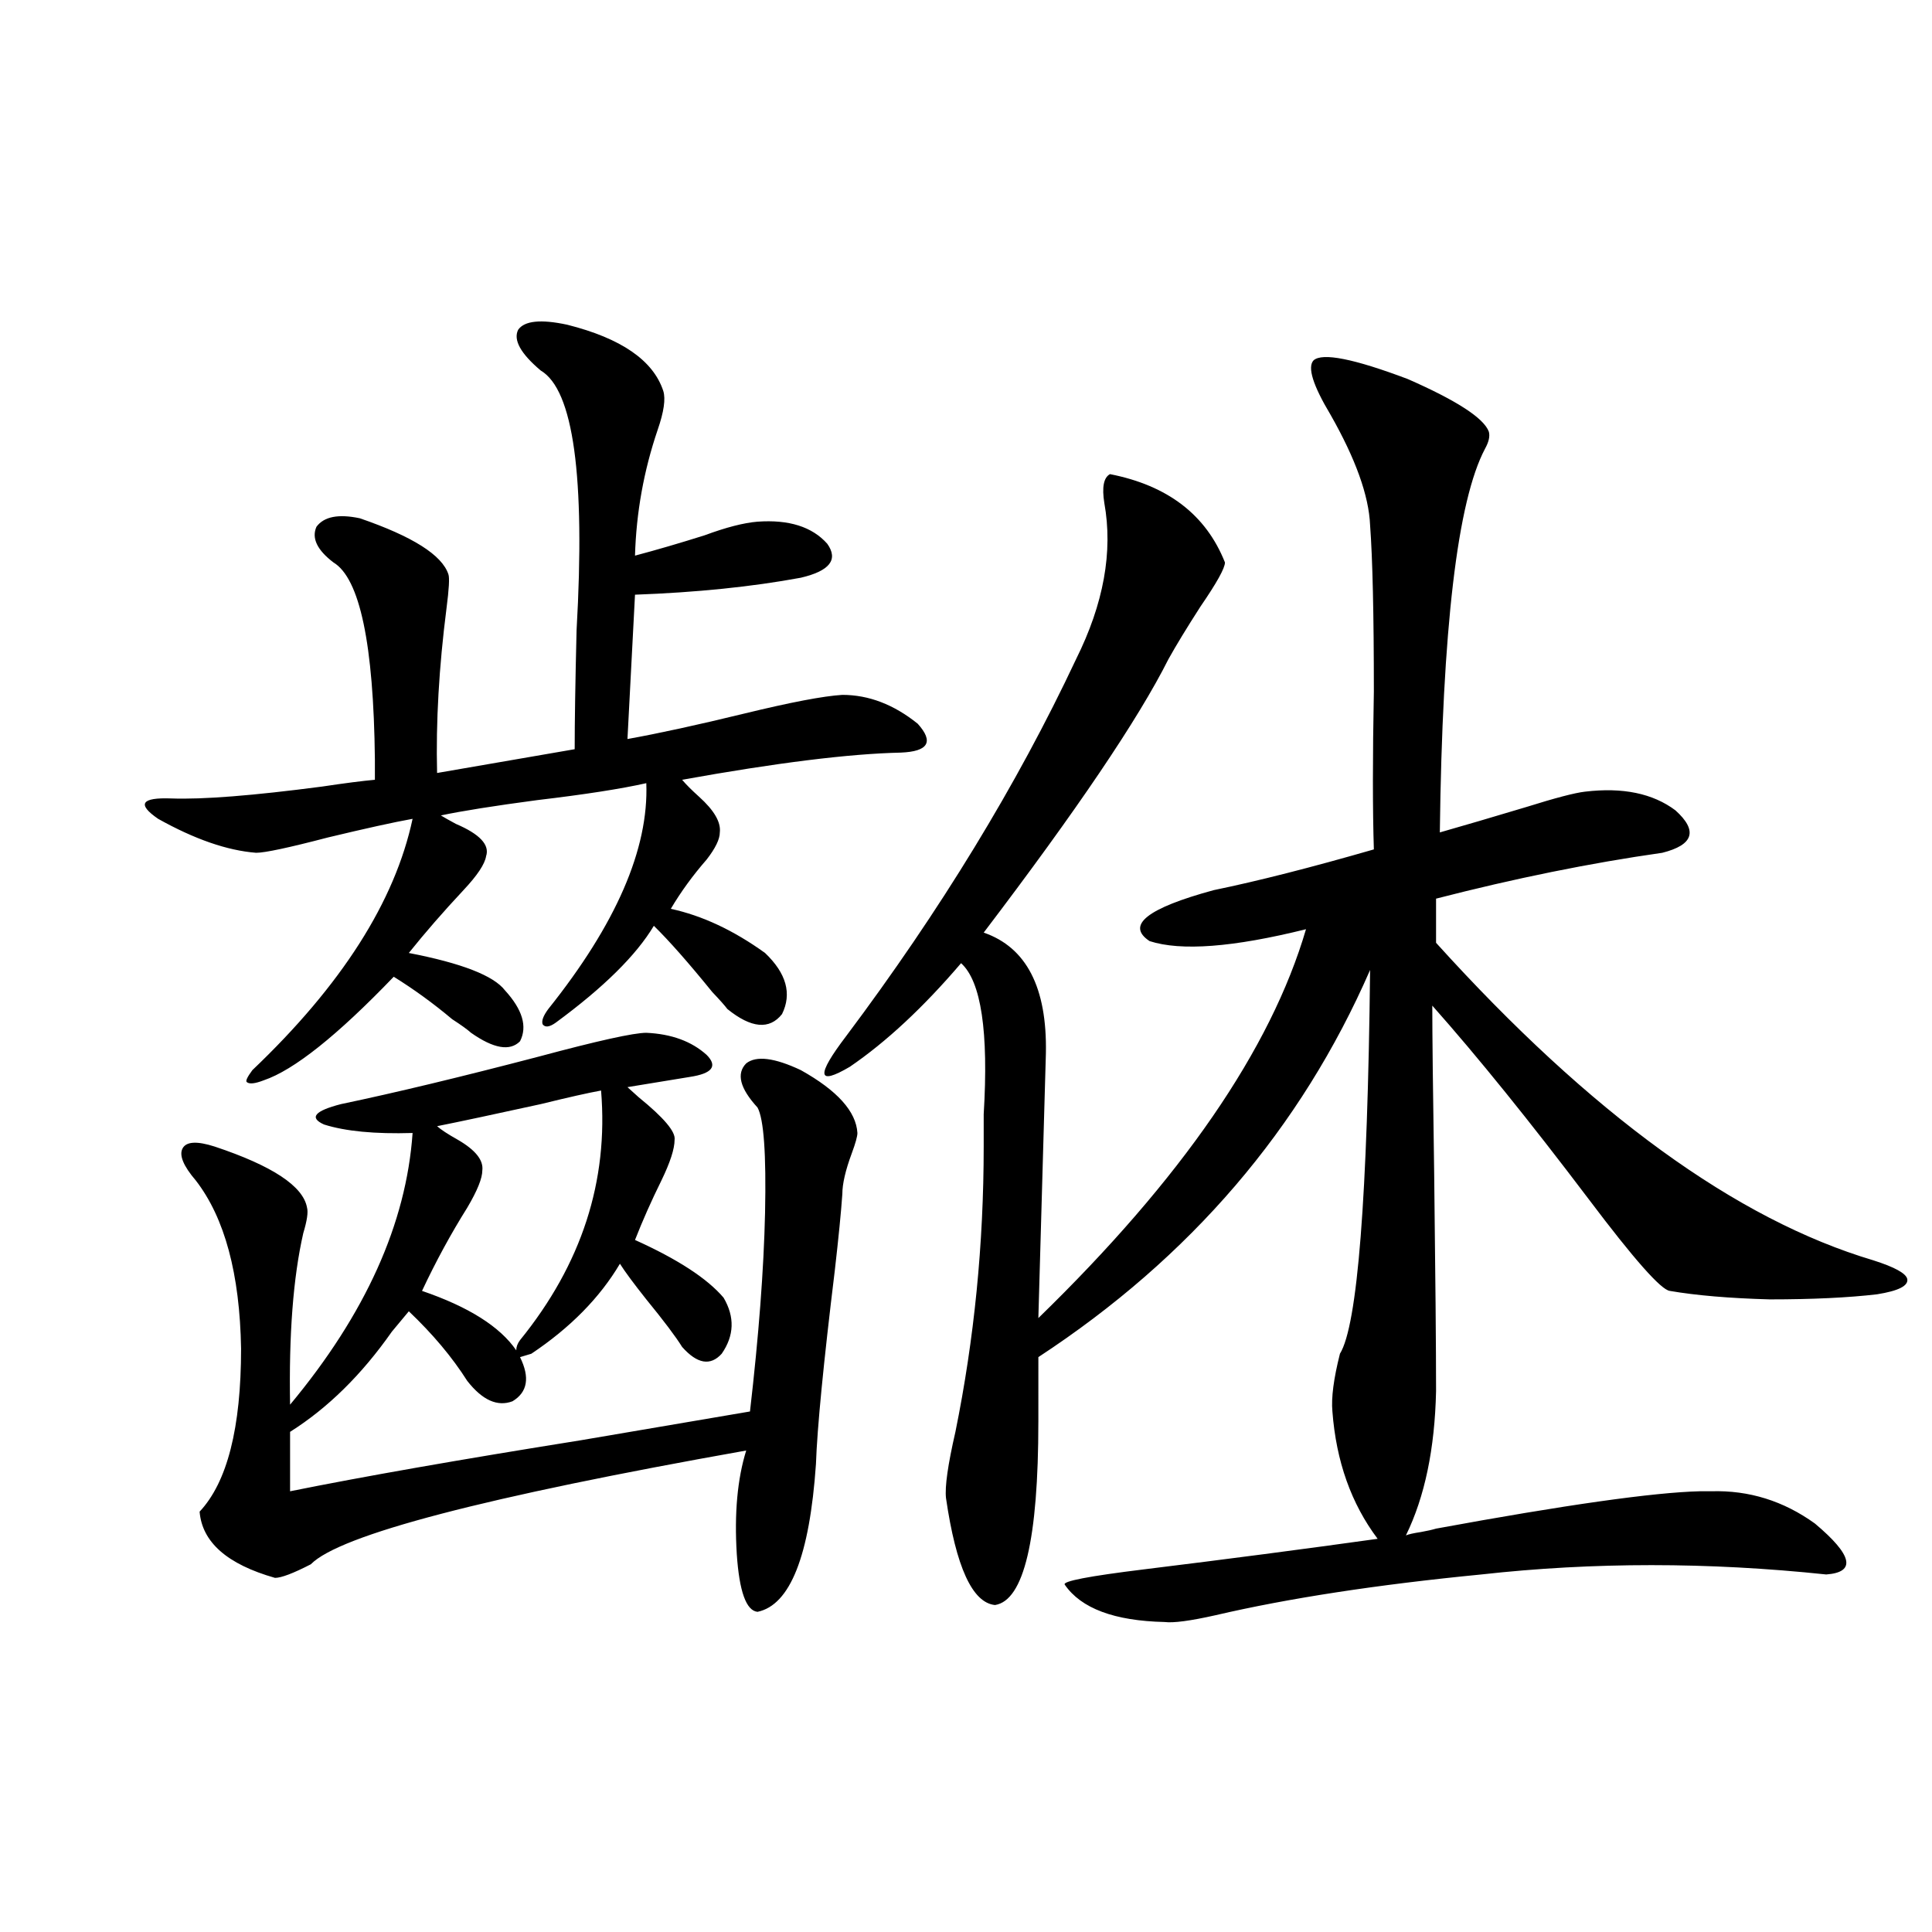
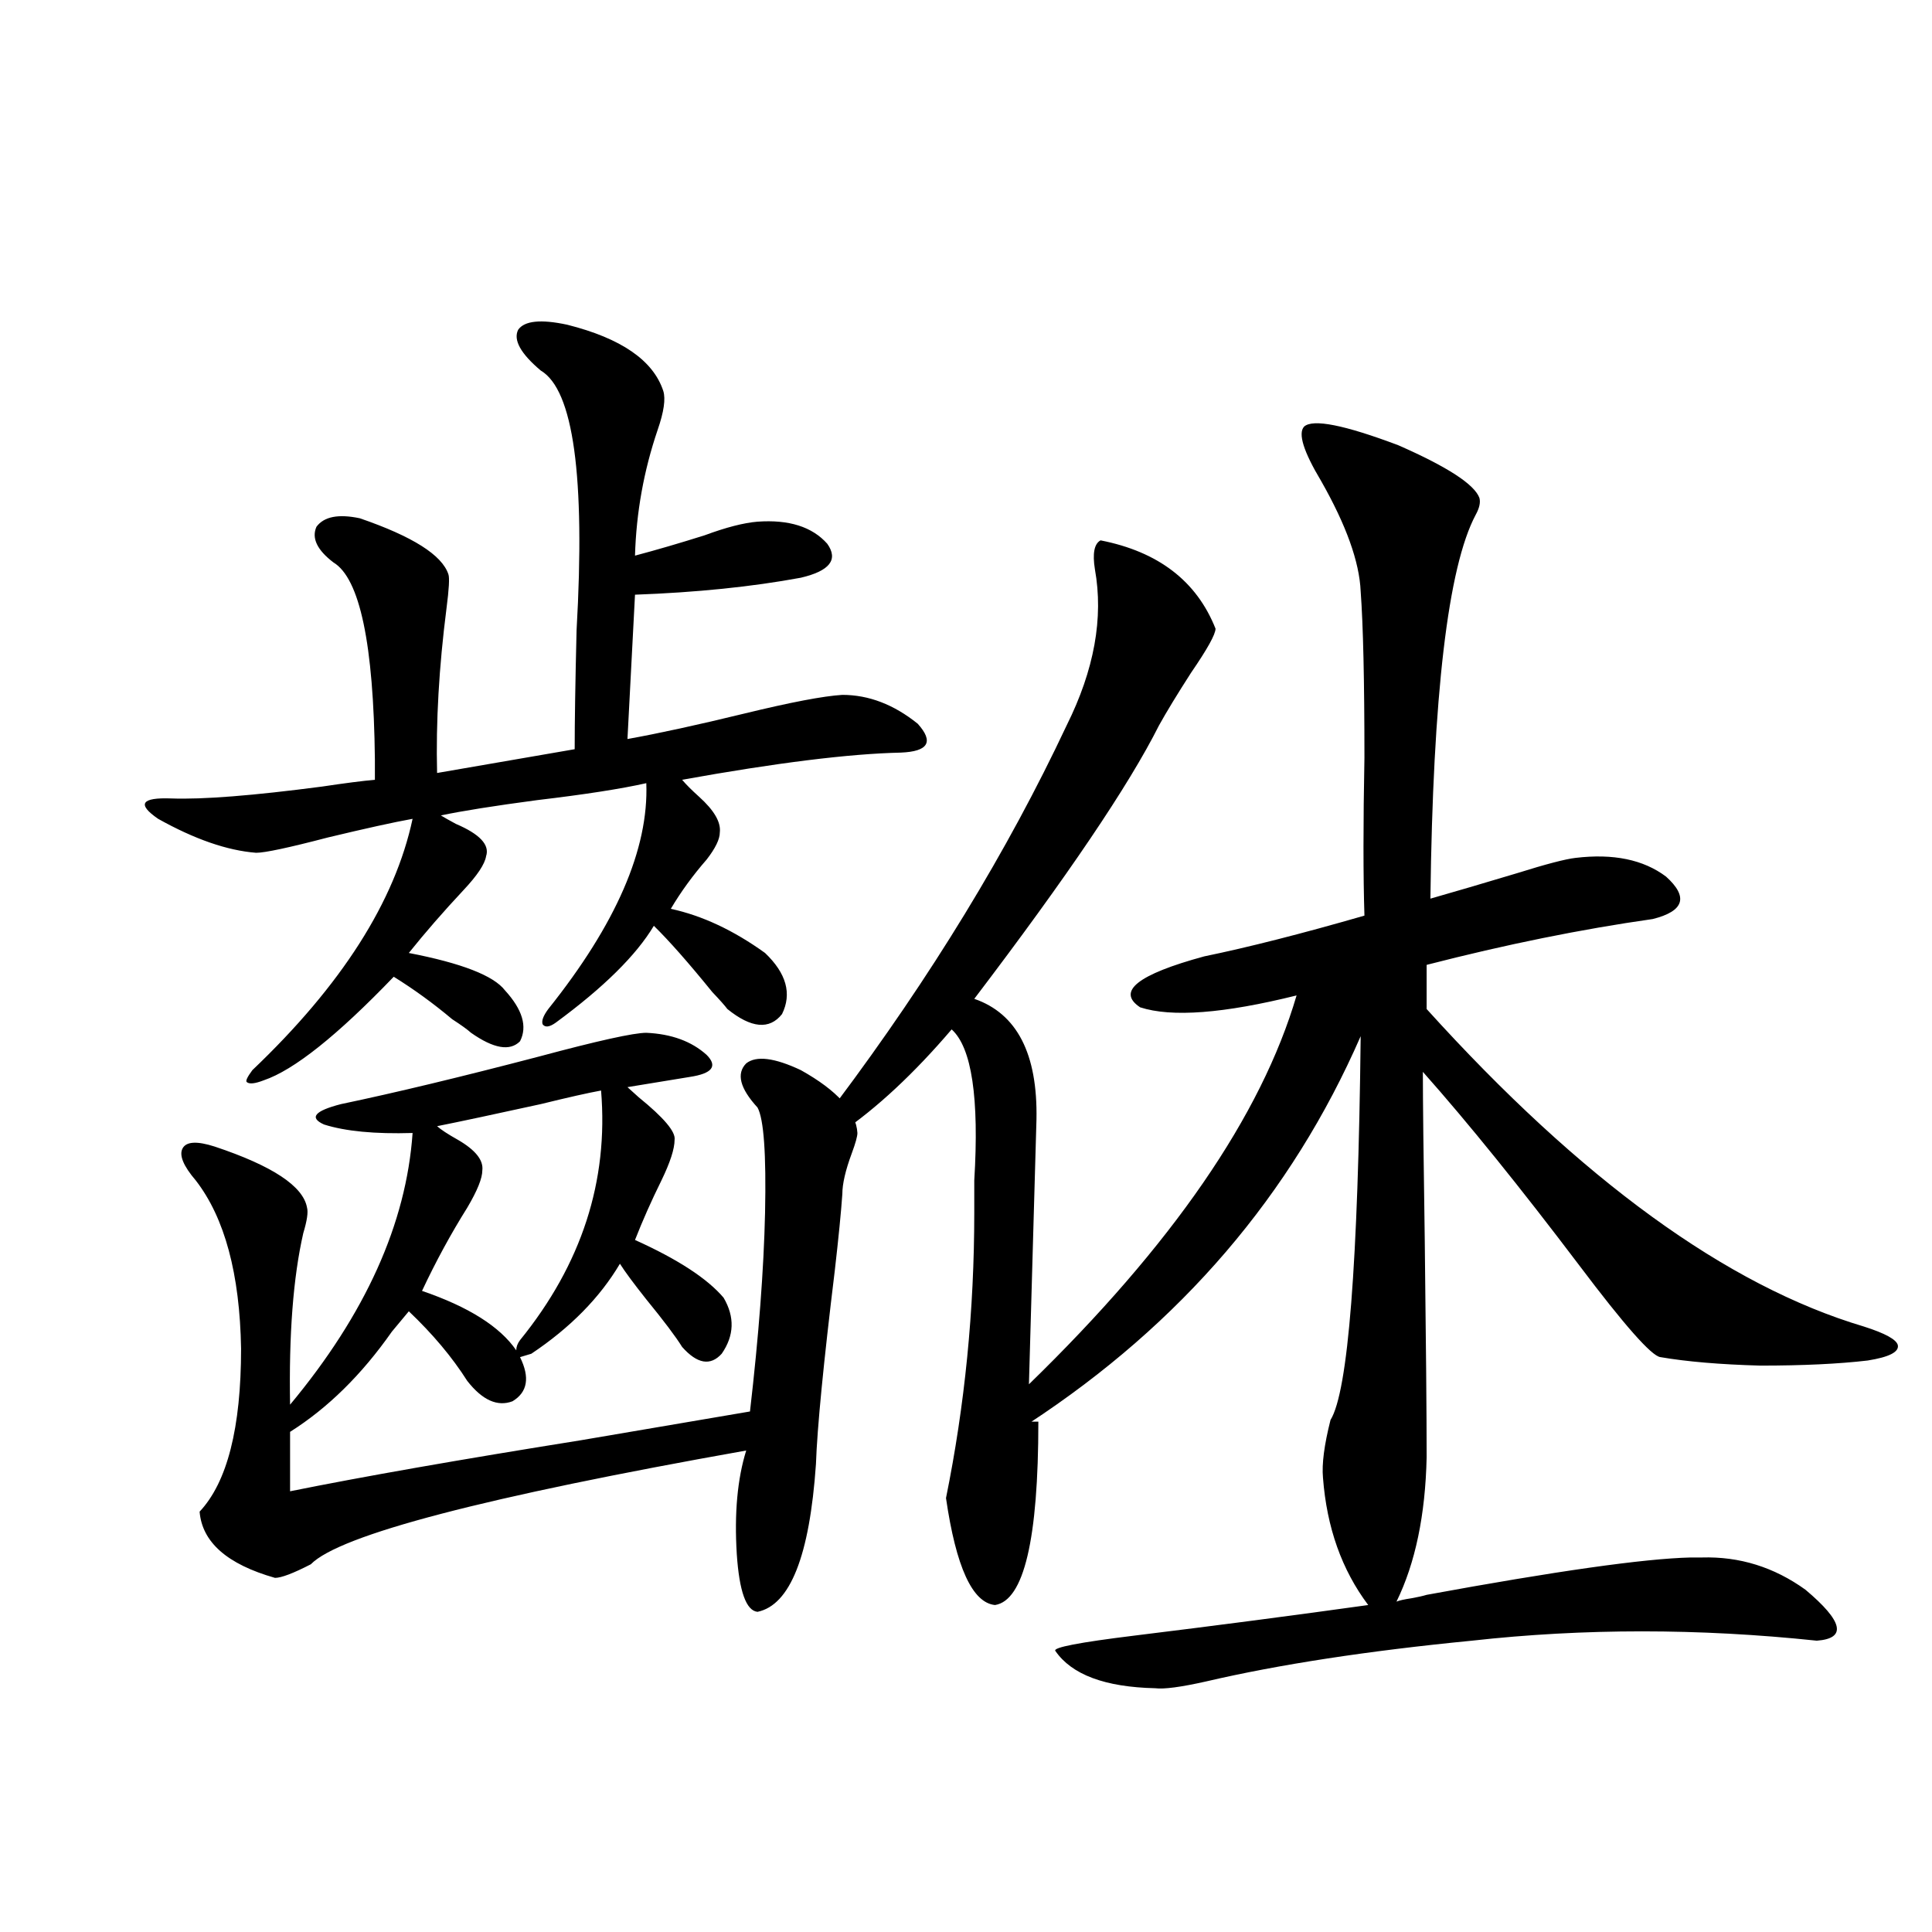
<svg xmlns="http://www.w3.org/2000/svg" version="1.1" id="图层_1" x="0px" y="0px" width="1000px" height="1000px" viewBox="0 0 1000 1000" enable-background="new 0 0 1000 1000" xml:space="preserve">
-   <path d="M293.554,168.066c27.957,7.031,44.542,18.457,49.755,34.277c1.296,4.106,0.32,10.85-2.927,20.215  c-7.164,21.094-11.066,42.778-11.707,65.039c11.052-2.925,23.079-6.44,36.097-10.547c11.052-4.092,20.152-6.44,27.316-7.031  c16.25-1.167,28.292,2.637,36.097,11.426c5.854,8.213,1.296,14.063-13.658,17.578c-25.365,4.697-53.992,7.622-85.852,8.789  l-3.902,74.707c16.25-2.925,36.417-7.319,60.486-13.184c24.055-5.85,40.975-9.077,50.73-9.668c13.658,0,26.661,4.985,39.023,14.941  c8.445,9.38,5.519,14.365-8.78,14.941c-26.676,0.591-64.389,5.273-113.168,14.063c1.951,2.349,4.878,5.273,8.78,8.789  c7.805,7.031,11.372,13.184,10.731,18.457c0,3.516-2.286,8.213-6.829,14.063c-7.164,8.213-13.338,16.699-18.536,25.488  c16.25,3.516,32.515,11.138,48.779,22.852c11.052,10.547,13.979,21.094,8.78,31.641c-6.509,8.213-15.944,7.334-28.292-2.637  c-1.311-1.758-3.902-4.683-7.805-8.789c-12.362-15.229-22.438-26.655-30.243-34.277c-9.115,15.244-26.021,31.943-50.73,50.098  c-3.262,2.349-5.533,2.637-6.829,0.879c-0.655-1.758,0.32-4.395,2.927-7.91c35.121-43.945,52.026-82.905,50.73-116.895  c-13.018,2.939-31.874,5.864-56.584,8.789c-22.118,2.939-38.703,5.576-49.755,7.91c1.951,1.182,4.543,2.637,7.805,4.395  c12.348,5.273,17.561,10.85,15.609,16.699c-0.655,4.106-4.558,9.971-11.707,17.578c-10.411,11.138-19.847,21.973-28.292,32.52  c27.316,5.273,43.901,11.729,49.755,19.336c9.101,9.971,11.707,18.76,7.805,26.367c-5.213,5.273-13.658,3.818-25.365-4.395  c-1.951-1.758-5.213-4.092-9.756-7.031c-9.756-8.198-19.847-15.518-30.243-21.973c-29.268,30.474-51.706,48.34-67.315,53.613  c-4.558,1.758-7.484,2.061-8.78,0.879c-0.655-0.576,0.32-2.637,2.927-6.152c46.173-43.945,73.81-87.3,82.925-130.078  c-9.756,1.758-24.39,4.985-43.901,9.668c-20.167,5.273-32.529,7.91-37.072,7.91c-14.969-1.167-31.874-7.031-50.73-17.578  c-11.066-7.607-8.78-11.123,6.829-10.547c16.25,0.591,42.271-1.455,78.047-6.152c11.707-1.758,20.808-2.925,27.316-3.516  c0-2.334,0-5.85,0-10.547c-0.655-59.766-7.805-93.74-21.463-101.953c-8.46-6.44-11.387-12.593-8.78-18.457  c3.902-5.273,11.372-6.729,22.438-4.395c27.316,9.38,42.591,19.048,45.853,29.004c0.641,1.758,0.32,7.622-0.976,17.578  c-3.902,30.474-5.533,58.887-4.878,85.254l71.218-12.305c0-14.063,0.32-34.565,0.976-61.523  c4.543-79.678-1.631-124.502-18.536-134.473c-10.411-8.789-14.313-15.82-11.707-21.094  C271.436,166.021,279.896,165.142,293.554,168.066z M414.526,553.906c18.856,10.547,28.612,21.396,29.268,32.52  c0,1.758-0.976,5.273-2.927,10.547c-3.262,8.789-4.878,15.82-4.878,21.094c-0.655,9.38-1.951,22.563-3.902,39.551  c-5.854,48.052-9.115,81.45-9.756,100.195c-3.262,47.461-13.338,72.949-30.243,76.465c-5.854-0.59-9.436-10.547-10.731-29.883  c-1.311-21.094,0.32-38.96,4.878-53.613c-135.286,24.033-210.406,43.657-225.36,58.887c-9.115,4.697-15.289,7.031-18.536,7.031  c-24.725-7.031-37.728-18.457-39.023-34.277c14.299-15.229,21.463-43.354,21.463-84.375c-0.655-38.672-8.46-67.676-23.414-87.012  c-6.509-7.607-8.78-13.184-6.829-16.699s7.47-3.804,16.585-0.879c29.908,9.971,45.853,20.518,47.804,31.641  c0.641,2.349,0,6.743-1.951,13.184c-5.213,22.852-7.484,52.446-6.829,88.77c39.023-46.87,60.151-93.74,63.413-140.625  c-19.512,0.591-34.801-0.879-45.853-4.395c-7.805-3.516-4.878-7.031,8.78-10.547c27.957-5.85,62.103-14.063,102.437-24.609  c30.563-8.198,49.1-12.305,55.608-12.305c13.003,0.591,23.414,4.395,31.219,11.426c5.854,5.864,2.927,9.668-8.78,11.426  c-7.164,1.182-17.896,2.939-32.194,5.273c1.296,1.182,3.247,2.939,5.854,5.273c13.003,10.547,19.177,17.881,18.536,21.973  c0,4.697-2.286,11.729-6.829,21.094c-5.213,10.547-9.756,20.806-13.658,30.762c22.104,9.971,37.393,19.927,45.853,29.883  c5.854,9.971,5.519,19.639-0.976,29.004c-5.854,6.455-12.683,5.273-20.487-3.516c-3.262-5.273-9.436-13.472-18.536-24.609  c-6.509-8.198-11.066-14.351-13.658-18.457c-10.411,17.578-25.7,33.11-45.853,46.582l-5.854,1.758  c5.198,10.547,3.902,18.169-3.902,22.852c-7.805,2.939-15.609-0.576-23.414-10.547c-7.805-12.305-17.896-24.307-30.243-36.035  c-1.951,2.349-4.878,5.864-8.78,10.547c-15.609,22.275-33.17,39.551-52.682,51.855v30.762c37.713-7.607,87.803-16.396,150.24-26.367  c37.713-6.44,66.98-11.426,87.803-14.941c4.543-39.248,7.149-73.525,7.805-102.832c0.641-30.459-0.655-48.628-3.902-54.492  c-9.115-9.956-11.066-17.578-5.854-22.852C391.433,546.299,400.868,547.466,414.526,553.906z M267.213,698.926  c0-1.758,0.641-3.516,1.951-5.273c31.859-39.248,45.853-82.314,41.95-129.199c-6.509,1.182-16.92,3.516-31.219,7.031  c-24.069,5.273-41.95,9.092-53.657,11.426c1.951,1.758,5.519,4.106,10.731,7.031c9.101,5.273,13.323,10.547,12.683,15.82  c0,4.106-2.606,10.547-7.805,19.336c-8.46,13.486-16.265,27.837-23.414,43.066C242.488,676.377,258.753,686.621,267.213,698.926z   M537.45,735.84c0,60.947-7.484,92.588-22.438,94.922c-11.707-1.181-20.167-19.624-25.365-55.371  c-0.655-5.85,0.976-17.275,4.878-34.277c9.756-48.037,14.634-97.256,14.634-147.656c0-3.516,0-9.077,0-16.699  c2.592-42.764-1.311-68.843-11.707-78.223c-19.512,22.852-38.703,40.732-57.56,53.613c-16.92,9.971-17.561,4.697-1.951-15.82  c48.779-65.039,88.443-130.078,119.021-195.117c14.299-28.701,19.177-55.659,14.634-80.859c-1.311-8.198-0.335-13.184,2.927-14.941  c29.908,5.864,49.755,21.094,59.511,45.703c0,2.939-4.237,10.547-12.683,22.852c-7.164,11.138-12.683,20.215-16.585,27.246  c-15.609,31.064-47.483,78.223-95.607,141.504c22.104,7.622,32.835,28.428,32.194,62.402l-3.902,137.109  c74.145-72.07,120.317-139.155,138.533-201.27c-37.728,9.38-64.724,11.426-80.974,6.152c-12.362-8.198-1.311-16.987,33.17-26.367  c22.759-4.683,50.396-11.714,82.925-21.094c-0.655-20.503-0.655-47.749,0-81.738c0-39.839-0.655-68.555-1.951-86.133  c-0.655-15.229-7.484-34.277-20.487-57.129c-9.115-15.229-12.042-24.609-8.78-28.125c4.543-4.092,20.808-0.879,48.779,9.668  c25.365,11.138,39.344,20.215,41.95,27.246c0.641,2.349,0,5.273-1.951,8.789c-14.313,26.958-22.118,93.164-23.414,198.633  c12.348-3.516,27.316-7.91,44.877-13.184c14.954-4.683,25.03-7.319,30.243-7.91c19.512-2.334,35.121,0.879,46.828,9.668  c11.707,10.547,9.421,17.881-6.829,21.973c-37.072,5.273-76.096,13.184-117.07,23.73v22.852  c79.998,88.481,155.438,143.262,226.336,164.355c11.052,3.516,16.905,6.743,17.561,9.668c0.641,3.516-4.558,6.152-15.609,7.91  c-14.969,1.758-33.505,2.637-55.608,2.637c-20.822-0.576-38.048-2.046-51.706-4.395c-4.558-0.576-18.536-16.396-41.95-47.461  c-30.578-40.43-57.56-73.828-80.974-100.195c0,14.653,0.32,43.657,0.976,87.012c0.641,52.734,0.976,90.239,0.976,112.5  c-0.655,29.883-5.854,54.795-15.609,74.707c1.296-0.576,3.902-1.167,7.805-1.758c3.247-0.576,5.854-1.167,7.805-1.758  c66.98-12.305,112.513-18.745,136.582-19.336c2.592,0,4.543,0,5.854,0c19.512-0.576,37.393,4.985,53.657,16.699  c19.512,16.411,21.463,25.2,5.854,26.367c-61.142-6.44-120.652-6.44-178.532,0c-53.992,5.273-99.845,12.305-137.558,21.094  c-13.018,2.926-21.798,4.093-26.341,3.516c-26.021-0.59-43.261-7.031-51.706-19.336c-1.311-1.758,12.348-4.395,40.975-7.91  c42.926-5.273,83.245-10.547,120.973-15.82c-13.658-18.154-21.463-40.127-23.414-65.918c-0.655-7.031,0.641-16.987,3.902-29.883  c9.101-14.639,14.299-80.859,15.609-198.633c-35.776,82.041-93.016,148.838-171.703,200.391V735.84z" />
+   <path d="M293.554,168.066c27.957,7.031,44.542,18.457,49.755,34.277c1.296,4.106,0.32,10.85-2.927,20.215  c-7.164,21.094-11.066,42.778-11.707,65.039c11.052-2.925,23.079-6.44,36.097-10.547c11.052-4.092,20.152-6.44,27.316-7.031  c16.25-1.167,28.292,2.637,36.097,11.426c5.854,8.213,1.296,14.063-13.658,17.578c-25.365,4.697-53.992,7.622-85.852,8.789  l-3.902,74.707c16.25-2.925,36.417-7.319,60.486-13.184c24.055-5.85,40.975-9.077,50.73-9.668c13.658,0,26.661,4.985,39.023,14.941  c8.445,9.38,5.519,14.365-8.78,14.941c-26.676,0.591-64.389,5.273-113.168,14.063c1.951,2.349,4.878,5.273,8.78,8.789  c7.805,7.031,11.372,13.184,10.731,18.457c0,3.516-2.286,8.213-6.829,14.063c-7.164,8.213-13.338,16.699-18.536,25.488  c16.25,3.516,32.515,11.138,48.779,22.852c11.052,10.547,13.979,21.094,8.78,31.641c-6.509,8.213-15.944,7.334-28.292-2.637  c-1.311-1.758-3.902-4.683-7.805-8.789c-12.362-15.229-22.438-26.655-30.243-34.277c-9.115,15.244-26.021,31.943-50.73,50.098  c-3.262,2.349-5.533,2.637-6.829,0.879c-0.655-1.758,0.32-4.395,2.927-7.91c35.121-43.945,52.026-82.905,50.73-116.895  c-13.018,2.939-31.874,5.864-56.584,8.789c-22.118,2.939-38.703,5.576-49.755,7.91c1.951,1.182,4.543,2.637,7.805,4.395  c12.348,5.273,17.561,10.85,15.609,16.699c-0.655,4.106-4.558,9.971-11.707,17.578c-10.411,11.138-19.847,21.973-28.292,32.52  c27.316,5.273,43.901,11.729,49.755,19.336c9.101,9.971,11.707,18.76,7.805,26.367c-5.213,5.273-13.658,3.818-25.365-4.395  c-1.951-1.758-5.213-4.092-9.756-7.031c-9.756-8.198-19.847-15.518-30.243-21.973c-29.268,30.474-51.706,48.34-67.315,53.613  c-4.558,1.758-7.484,2.061-8.78,0.879c-0.655-0.576,0.32-2.637,2.927-6.152c46.173-43.945,73.81-87.3,82.925-130.078  c-9.756,1.758-24.39,4.985-43.901,9.668c-20.167,5.273-32.529,7.91-37.072,7.91c-14.969-1.167-31.874-7.031-50.73-17.578  c-11.066-7.607-8.78-11.123,6.829-10.547c16.25,0.591,42.271-1.455,78.047-6.152c11.707-1.758,20.808-2.925,27.316-3.516  c0-2.334,0-5.85,0-10.547c-0.655-59.766-7.805-93.74-21.463-101.953c-8.46-6.44-11.387-12.593-8.78-18.457  c3.902-5.273,11.372-6.729,22.438-4.395c27.316,9.38,42.591,19.048,45.853,29.004c0.641,1.758,0.32,7.622-0.976,17.578  c-3.902,30.474-5.533,58.887-4.878,85.254l71.218-12.305c0-14.063,0.32-34.565,0.976-61.523  c4.543-79.678-1.631-124.502-18.536-134.473c-10.411-8.789-14.313-15.82-11.707-21.094  C271.436,166.021,279.896,165.142,293.554,168.066z M414.526,553.906c18.856,10.547,28.612,21.396,29.268,32.52  c0,1.758-0.976,5.273-2.927,10.547c-3.262,8.789-4.878,15.82-4.878,21.094c-0.655,9.38-1.951,22.563-3.902,39.551  c-5.854,48.052-9.115,81.45-9.756,100.195c-3.262,47.461-13.338,72.949-30.243,76.465c-5.854-0.59-9.436-10.547-10.731-29.883  c-1.311-21.094,0.32-38.96,4.878-53.613c-135.286,24.033-210.406,43.657-225.36,58.887c-9.115,4.697-15.289,7.031-18.536,7.031  c-24.725-7.031-37.728-18.457-39.023-34.277c14.299-15.229,21.463-43.354,21.463-84.375c-0.655-38.672-8.46-67.676-23.414-87.012  c-6.509-7.607-8.78-13.184-6.829-16.699s7.47-3.804,16.585-0.879c29.908,9.971,45.853,20.518,47.804,31.641  c0.641,2.349,0,6.743-1.951,13.184c-5.213,22.852-7.484,52.446-6.829,88.77c39.023-46.87,60.151-93.74,63.413-140.625  c-19.512,0.591-34.801-0.879-45.853-4.395c-7.805-3.516-4.878-7.031,8.78-10.547c27.957-5.85,62.103-14.063,102.437-24.609  c30.563-8.198,49.1-12.305,55.608-12.305c13.003,0.591,23.414,4.395,31.219,11.426c5.854,5.864,2.927,9.668-8.78,11.426  c-7.164,1.182-17.896,2.939-32.194,5.273c1.296,1.182,3.247,2.939,5.854,5.273c13.003,10.547,19.177,17.881,18.536,21.973  c0,4.697-2.286,11.729-6.829,21.094c-5.213,10.547-9.756,20.806-13.658,30.762c22.104,9.971,37.393,19.927,45.853,29.883  c5.854,9.971,5.519,19.639-0.976,29.004c-5.854,6.455-12.683,5.273-20.487-3.516c-3.262-5.273-9.436-13.472-18.536-24.609  c-6.509-8.198-11.066-14.351-13.658-18.457c-10.411,17.578-25.7,33.11-45.853,46.582l-5.854,1.758  c5.198,10.547,3.902,18.169-3.902,22.852c-7.805,2.939-15.609-0.576-23.414-10.547c-7.805-12.305-17.896-24.307-30.243-36.035  c-1.951,2.349-4.878,5.864-8.78,10.547c-15.609,22.275-33.17,39.551-52.682,51.855v30.762c37.713-7.607,87.803-16.396,150.24-26.367  c37.713-6.44,66.98-11.426,87.803-14.941c4.543-39.248,7.149-73.525,7.805-102.832c0.641-30.459-0.655-48.628-3.902-54.492  c-9.115-9.956-11.066-17.578-5.854-22.852C391.433,546.299,400.868,547.466,414.526,553.906z M267.213,698.926  c0-1.758,0.641-3.516,1.951-5.273c31.859-39.248,45.853-82.314,41.95-129.199c-6.509,1.182-16.92,3.516-31.219,7.031  c-24.069,5.273-41.95,9.092-53.657,11.426c1.951,1.758,5.519,4.106,10.731,7.031c9.101,5.273,13.323,10.547,12.683,15.82  c0,4.106-2.606,10.547-7.805,19.336c-8.46,13.486-16.265,27.837-23.414,43.066C242.488,676.377,258.753,686.621,267.213,698.926z   M537.45,735.84c0,60.947-7.484,92.588-22.438,94.922c-11.707-1.181-20.167-19.624-25.365-55.371  c9.756-48.037,14.634-97.256,14.634-147.656c0-3.516,0-9.077,0-16.699  c2.592-42.764-1.311-68.843-11.707-78.223c-19.512,22.852-38.703,40.732-57.56,53.613c-16.92,9.971-17.561,4.697-1.951-15.82  c48.779-65.039,88.443-130.078,119.021-195.117c14.299-28.701,19.177-55.659,14.634-80.859c-1.311-8.198-0.335-13.184,2.927-14.941  c29.908,5.864,49.755,21.094,59.511,45.703c0,2.939-4.237,10.547-12.683,22.852c-7.164,11.138-12.683,20.215-16.585,27.246  c-15.609,31.064-47.483,78.223-95.607,141.504c22.104,7.622,32.835,28.428,32.194,62.402l-3.902,137.109  c74.145-72.07,120.317-139.155,138.533-201.27c-37.728,9.38-64.724,11.426-80.974,6.152c-12.362-8.198-1.311-16.987,33.17-26.367  c22.759-4.683,50.396-11.714,82.925-21.094c-0.655-20.503-0.655-47.749,0-81.738c0-39.839-0.655-68.555-1.951-86.133  c-0.655-15.229-7.484-34.277-20.487-57.129c-9.115-15.229-12.042-24.609-8.78-28.125c4.543-4.092,20.808-0.879,48.779,9.668  c25.365,11.138,39.344,20.215,41.95,27.246c0.641,2.349,0,5.273-1.951,8.789c-14.313,26.958-22.118,93.164-23.414,198.633  c12.348-3.516,27.316-7.91,44.877-13.184c14.954-4.683,25.03-7.319,30.243-7.91c19.512-2.334,35.121,0.879,46.828,9.668  c11.707,10.547,9.421,17.881-6.829,21.973c-37.072,5.273-76.096,13.184-117.07,23.73v22.852  c79.998,88.481,155.438,143.262,226.336,164.355c11.052,3.516,16.905,6.743,17.561,9.668c0.641,3.516-4.558,6.152-15.609,7.91  c-14.969,1.758-33.505,2.637-55.608,2.637c-20.822-0.576-38.048-2.046-51.706-4.395c-4.558-0.576-18.536-16.396-41.95-47.461  c-30.578-40.43-57.56-73.828-80.974-100.195c0,14.653,0.32,43.657,0.976,87.012c0.641,52.734,0.976,90.239,0.976,112.5  c-0.655,29.883-5.854,54.795-15.609,74.707c1.296-0.576,3.902-1.167,7.805-1.758c3.247-0.576,5.854-1.167,7.805-1.758  c66.98-12.305,112.513-18.745,136.582-19.336c2.592,0,4.543,0,5.854,0c19.512-0.576,37.393,4.985,53.657,16.699  c19.512,16.411,21.463,25.2,5.854,26.367c-61.142-6.44-120.652-6.44-178.532,0c-53.992,5.273-99.845,12.305-137.558,21.094  c-13.018,2.926-21.798,4.093-26.341,3.516c-26.021-0.59-43.261-7.031-51.706-19.336c-1.311-1.758,12.348-4.395,40.975-7.91  c42.926-5.273,83.245-10.547,120.973-15.82c-13.658-18.154-21.463-40.127-23.414-65.918c-0.655-7.031,0.641-16.987,3.902-29.883  c9.101-14.639,14.299-80.859,15.609-198.633c-35.776,82.041-93.016,148.838-171.703,200.391V735.84z" />
</svg>